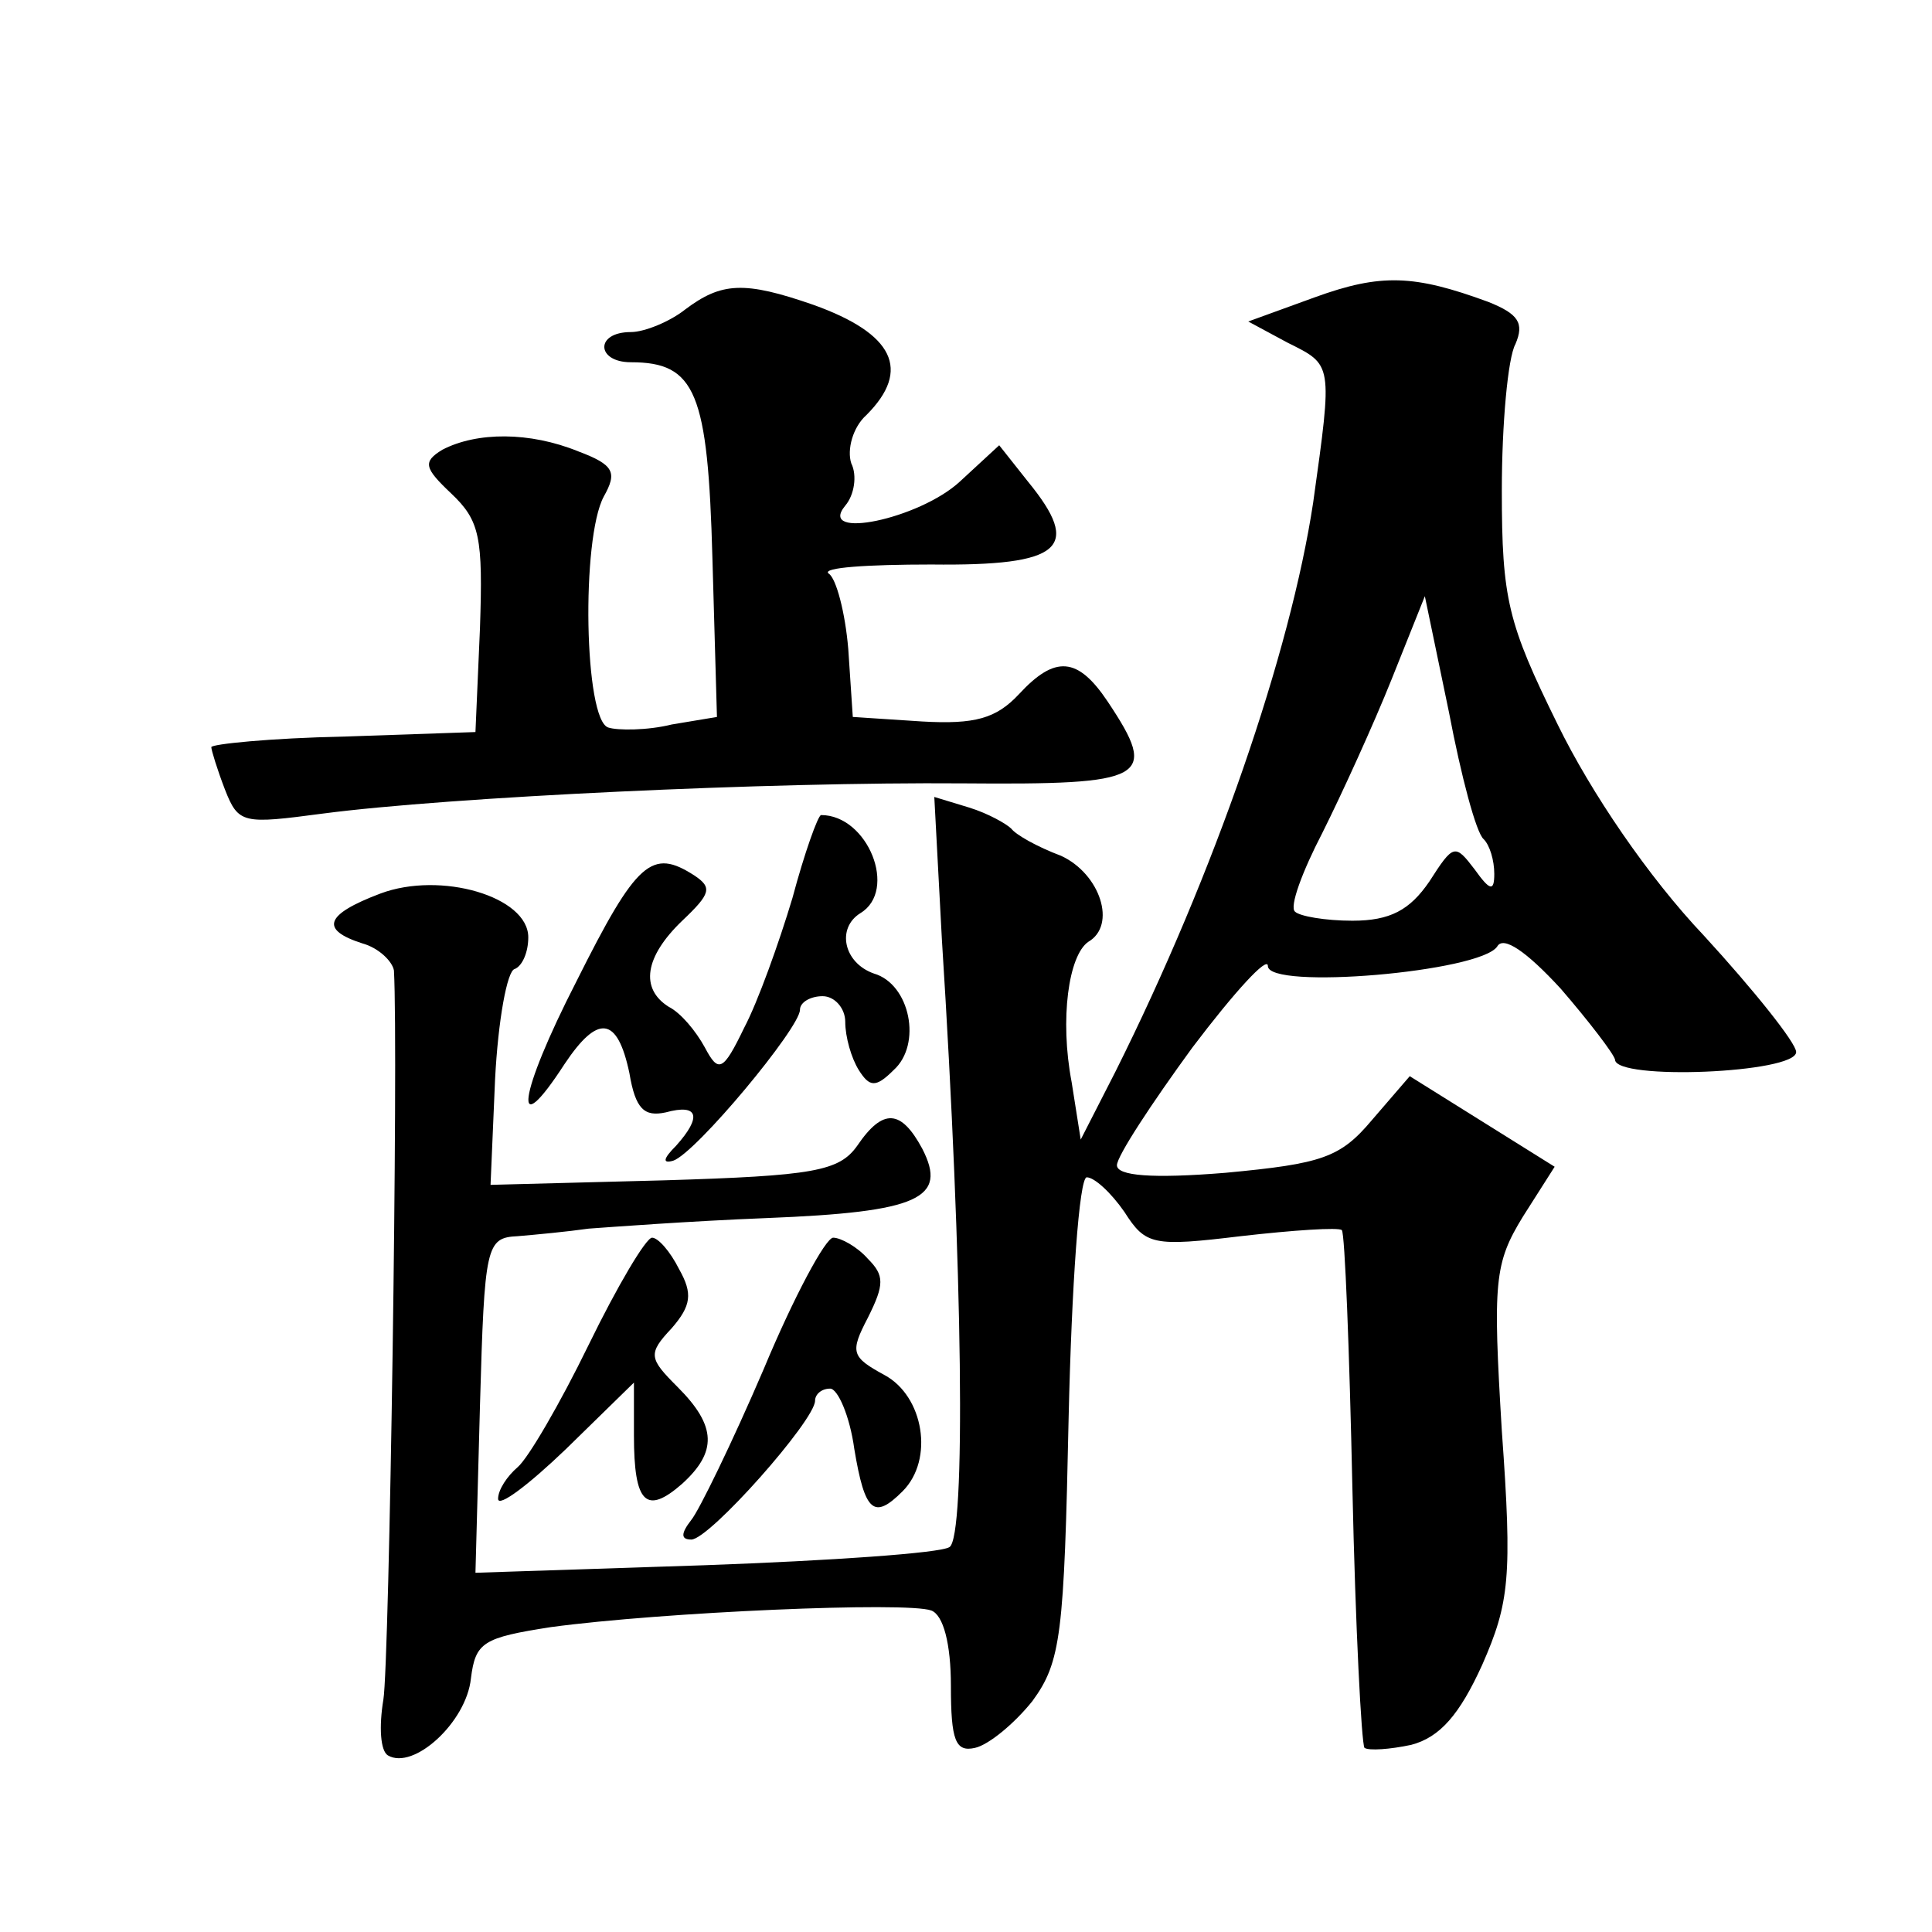
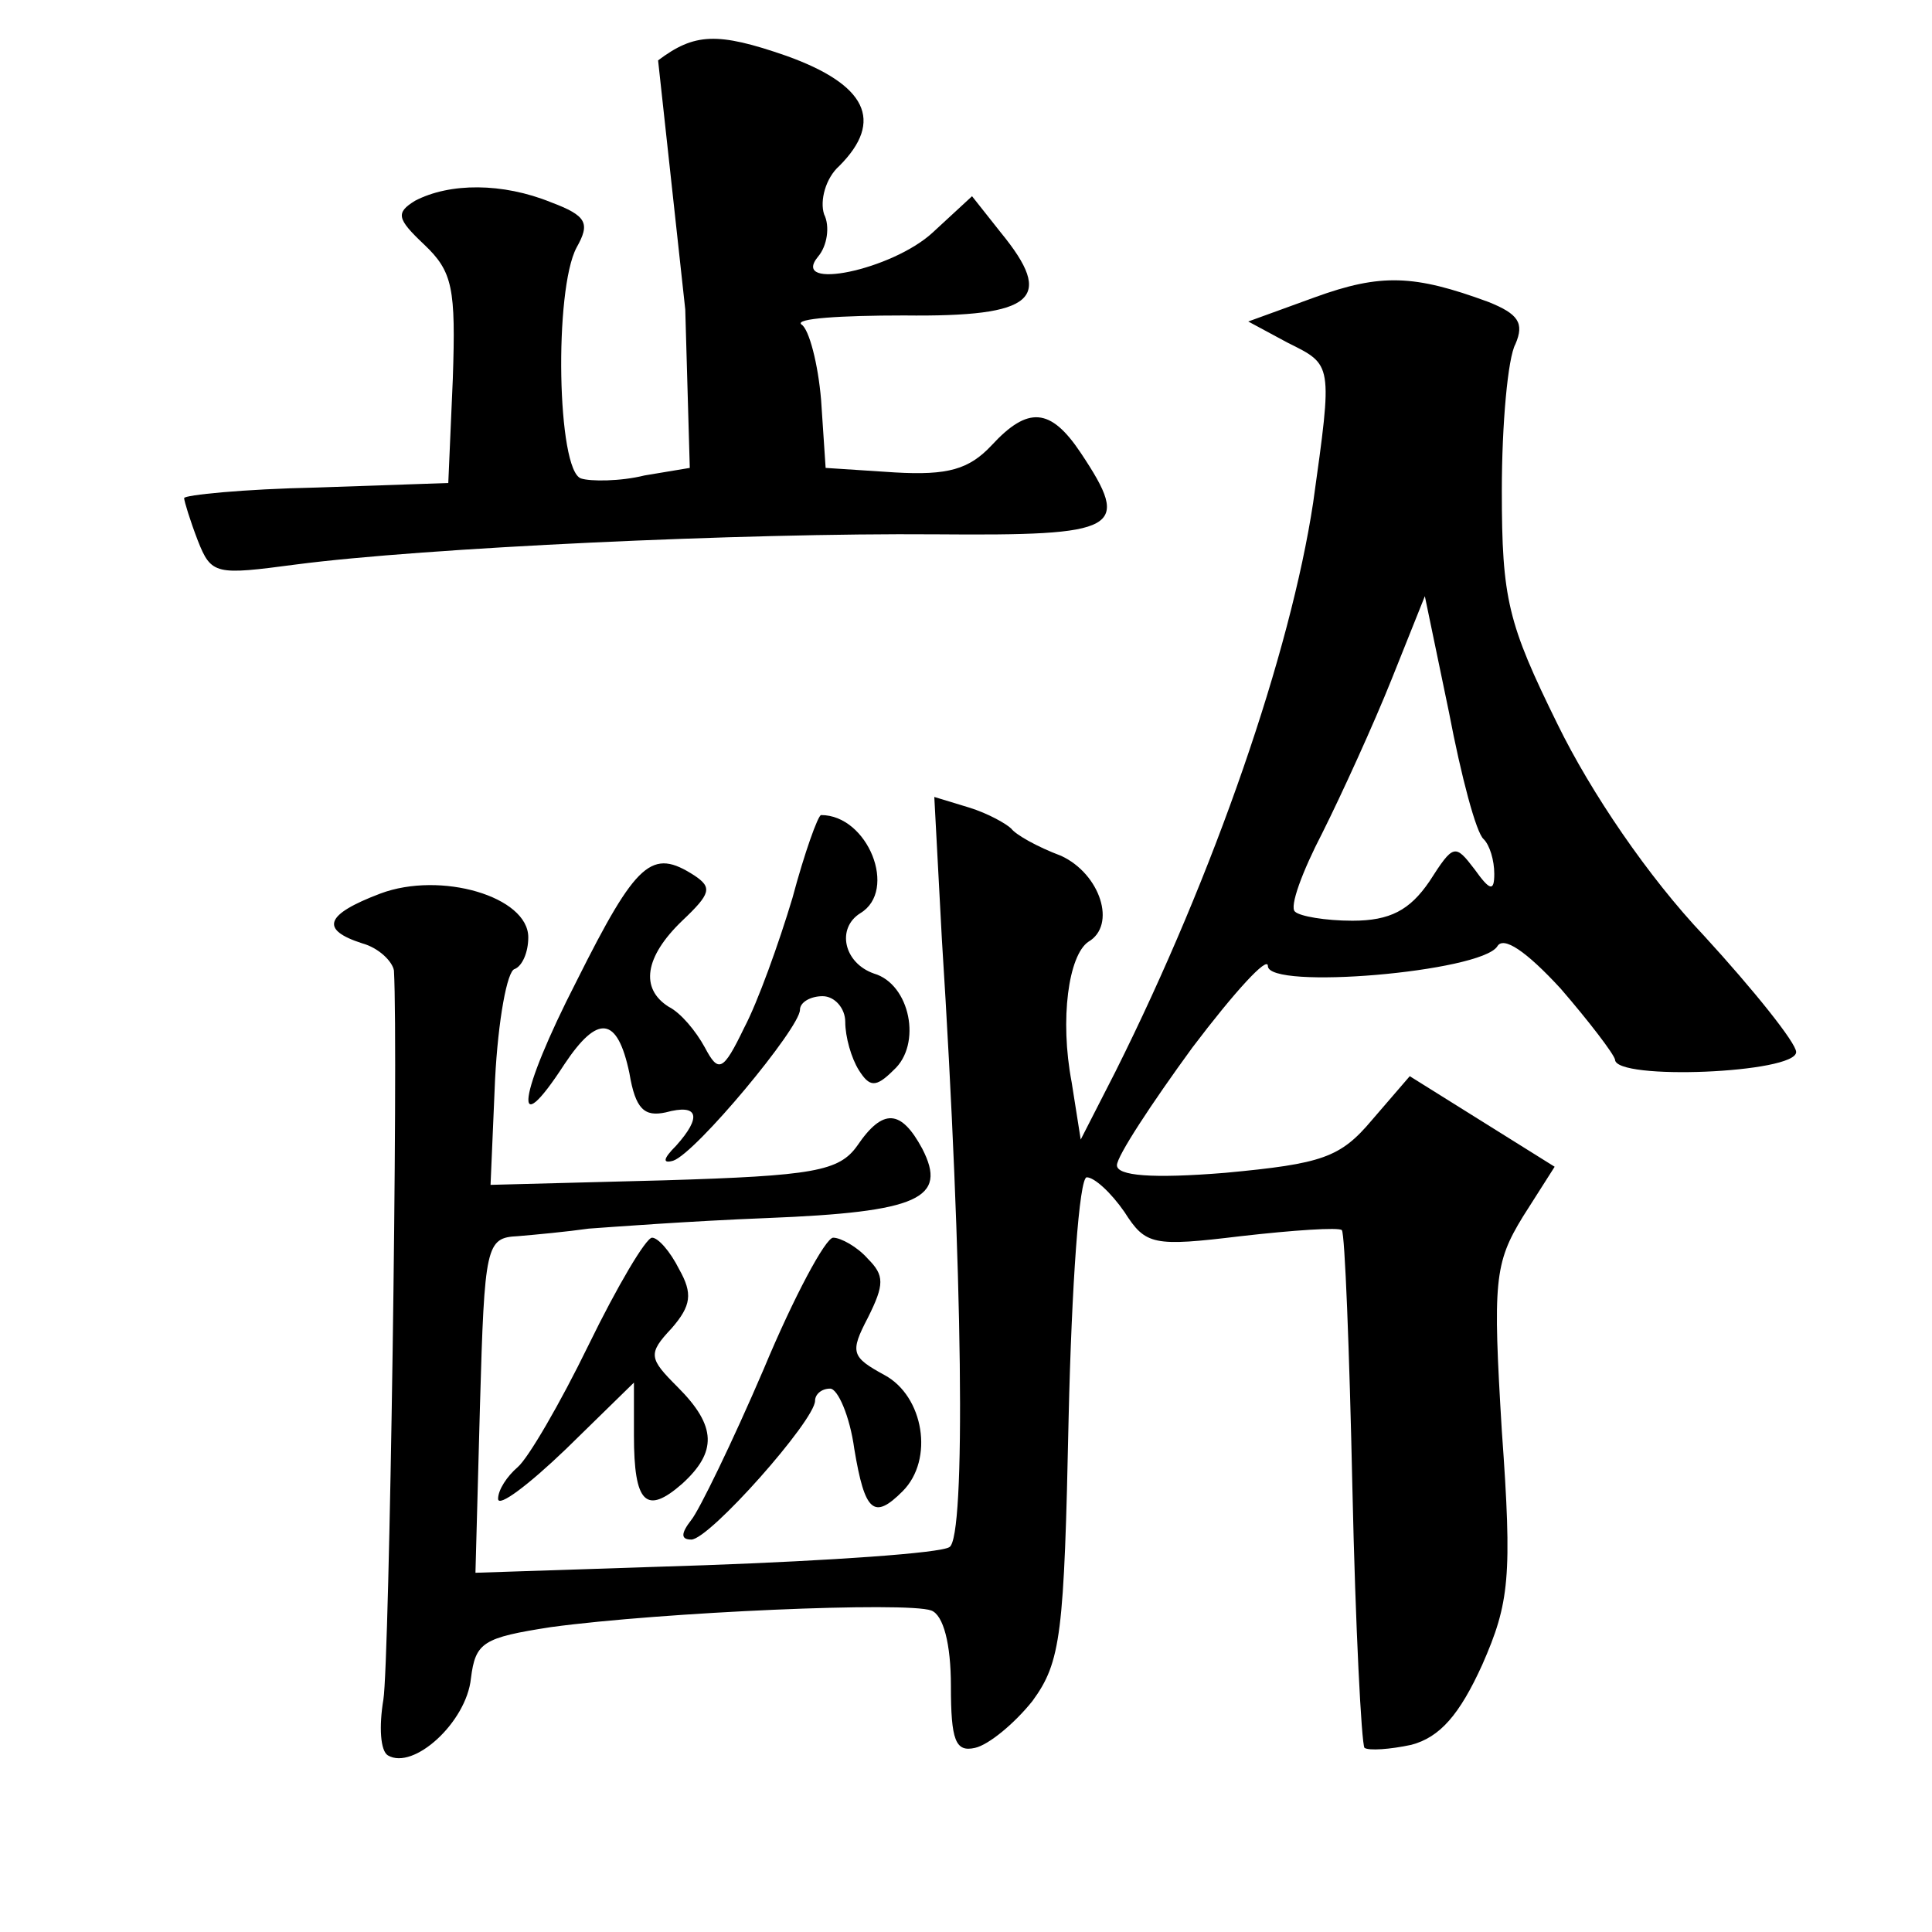
<svg xmlns="http://www.w3.org/2000/svg" version="1.0" width="128pt" height="128pt" viewBox="0 0 128 128" preserveAspectRatio="xMidYMid meet">
  <g transform="translate(0,128) scale(0.1,-0.1)" fill="#0" stroke="none">
-     <path d="M871 1083 l-44 -16 26 -14 c30 -15 30 -13 17 -106 -15 -99 -65 -245 -131 -377 l-23 -45 -6 38 c-8 42 -2 84 11 93 19 11 8 45 -18 57 -16 6 -30 14 -33 18 -3 3 -15 10 -28 14 l-23 7 5 -94 c14 -220 16 -397 5 -403 -6 -4 -79 -9 -162 -12 l-152 -5 3 111 c3 106 4 111 25 112 12 1 33 3 47 5 14 1 67 5 118 7 101 4 120 13 103 46 -14 26 -26 27 -43 2 -12 -17 -29 -20 -128 -23 l-115 -3 3 70 c2 39 8 72 13 73 5 2 9 11 9 21 0 27 -58 44 -98 29 -37 -14 -40 -24 -12 -33 11 -3 20 -12 21 -18 3 -54 -3 -459 -7 -483 -3 -18 -2 -34 3 -37 17 -10 52 22 55 51 3 24 8 27 53 34 74 10 236 17 252 11 8 -3 13 -22 13 -50 0 -36 3 -44 16 -41 9 2 26 16 38 31 19 26 21 44 24 188 2 87 7 159 12 159 5 0 16 -10 25 -23 14 -22 19 -23 77 -16 35 4 65 6 67 4 2 -2 5 -79 7 -171 2 -92 6 -169 8 -172 3 -2 17 -1 31 2 19 5 32 20 47 53 18 41 20 58 13 155 -6 99 -5 111 14 142 l21 33 -48 30 -48 30 -25 -29 c-21 -25 -33 -29 -97 -35 -49 -4 -72 -2 -72 5 0 6 23 41 50 78 28 37 50 61 50 54 0 -16 141 -4 152 13 4 7 19 -3 42 -28 19 -22 35 -43 36 -47 0 -14 120 -9 120 5 0 6 -28 41 -61 77 -37 39 -75 95 -97 140 -33 67 -37 83 -37 155 0 44 4 88 9 97 6 14 2 20 -18 28 -49 18 -71 19 -115 3z m112 -359 c4 -4 7 -14 7 -23 0 -12 -3 -11 -13 3 -13 17 -14 17 -30 -8 -13 -19 -26 -26 -51 -26 -18 0 -35 3 -38 6 -4 3 5 27 18 52 13 26 34 72 46 102 l22 55 16 -77 c8 -42 18 -80 23 -84z M454 1075 c-10 -8 -27 -15 -36 -15 -24 0 -23 -20 0 -20 43 0 51 -20 54 -130 l3 -105 -30 -5 c-16 -4 -36 -4 -42 -2 -16 5 -18 125 -3 153 9 16 7 21 -17 30 -32 13 -67 13 -90 1 -13 -8 -12 -12 6 -29 19 -18 21 -29 19 -89 l-3 -69 -87 -3 c-49 -1 -88 -5 -88 -7 0 -2 4 -15 9 -28 9 -23 12 -23 65 -16 84 11 296 21 424 20 122 -1 130 3 96 54 -20 30 -35 31 -59 5 -15 -16 -29 -20 -64 -18 l-46 3 -3 45 c-2 24 -8 47 -13 50 -5 4 26 6 68 6 87 -1 100 11 64 55 l-19 24 -26 -24 c-27 -25 -95 -39 -76 -16 6 7 8 20 4 28 -3 9 1 24 10 32 30 30 18 54 -35 73 -46 16 -61 15 -85 -3z M525 685 c-9 -30 -23 -69 -32 -86 -14 -29 -17 -30 -26 -13 -6 11 -16 23 -24 27 -19 12 -16 33 9 57 19 18 20 22 8 30 -28 18 -38 10 -78 -70 -39 -76 -43 -109 -8 -55 22 33 35 32 43 -6 4 -24 10 -29 24 -26 22 6 24 -3 7 -22 -9 -9 -9 -12 -2 -10 15 5 84 88 84 100 0 5 7 9 15 9 8 0 15 -8 15 -17 0 -10 4 -24 9 -32 7 -11 11 -12 23 0 19 17 11 57 -13 64 -20 7 -25 30 -9 40 25 15 5 65 -26 65 -2 0 -11 -25 -19 -55z M390 389 c-19 -39 -40 -75 -47 -81 -7 -6 -13 -15 -13 -21 0 -6 20 9 45 33 l45 44 0 -35 c0 -45 8 -53 32 -32 23 21 23 38 -3 64 -19 19 -20 22 -4 39 13 15 14 23 5 39 -6 12 -14 21 -18 21 -4 0 -23 -32 -42 -71z M506 373 c-21 -49 -43 -94 -48 -100 -7 -9 -7 -13 0 -13 12 0 82 79 82 92 0 4 4 8 10 8 5 0 13 -18 16 -40 7 -42 13 -47 32 -28 21 21 14 63 -12 77 -22 12 -23 15 -11 38 11 22 11 28 0 39 -7 8 -18 14 -23 14 -5 0 -26 -39 -46 -87z" />
+     <path d="M871 1083 l-44 -16 26 -14 c30 -15 30 -13 17 -106 -15 -99 -65 -245 -131 -377 l-23 -45 -6 38 c-8 42 -2 84 11 93 19 11 8 45 -18 57 -16 6 -30 14 -33 18 -3 3 -15 10 -28 14 l-23 7 5 -94 c14 -220 16 -397 5 -403 -6 -4 -79 -9 -162 -12 l-152 -5 3 111 c3 106 4 111 25 112 12 1 33 3 47 5 14 1 67 5 118 7 101 4 120 13 103 46 -14 26 -26 27 -43 2 -12 -17 -29 -20 -128 -23 l-115 -3 3 70 c2 39 8 72 13 73 5 2 9 11 9 21 0 27 -58 44 -98 29 -37 -14 -40 -24 -12 -33 11 -3 20 -12 21 -18 3 -54 -3 -459 -7 -483 -3 -18 -2 -34 3 -37 17 -10 52 22 55 51 3 24 8 27 53 34 74 10 236 17 252 11 8 -3 13 -22 13 -50 0 -36 3 -44 16 -41 9 2 26 16 38 31 19 26 21 44 24 188 2 87 7 159 12 159 5 0 16 -10 25 -23 14 -22 19 -23 77 -16 35 4 65 6 67 4 2 -2 5 -79 7 -171 2 -92 6 -169 8 -172 3 -2 17 -1 31 2 19 5 32 20 47 53 18 41 20 58 13 155 -6 99 -5 111 14 142 l21 33 -48 30 -48 30 -25 -29 c-21 -25 -33 -29 -97 -35 -49 -4 -72 -2 -72 5 0 6 23 41 50 78 28 37 50 61 50 54 0 -16 141 -4 152 13 4 7 19 -3 42 -28 19 -22 35 -43 36 -47 0 -14 120 -9 120 5 0 6 -28 41 -61 77 -37 39 -75 95 -97 140 -33 67 -37 83 -37 155 0 44 4 88 9 97 6 14 2 20 -18 28 -49 18 -71 19 -115 3z m112 -359 c4 -4 7 -14 7 -23 0 -12 -3 -11 -13 3 -13 17 -14 17 -30 -8 -13 -19 -26 -26 -51 -26 -18 0 -35 3 -38 6 -4 3 5 27 18 52 13 26 34 72 46 102 l22 55 16 -77 c8 -42 18 -80 23 -84z M454 1075 l3 -105 -30 -5 c-16 -4 -36 -4 -42 -2 -16 5 -18 125 -3 153 9 16 7 21 -17 30 -32 13 -67 13 -90 1 -13 -8 -12 -12 6 -29 19 -18 21 -29 19 -89 l-3 -69 -87 -3 c-49 -1 -88 -5 -88 -7 0 -2 4 -15 9 -28 9 -23 12 -23 65 -16 84 11 296 21 424 20 122 -1 130 3 96 54 -20 30 -35 31 -59 5 -15 -16 -29 -20 -64 -18 l-46 3 -3 45 c-2 24 -8 47 -13 50 -5 4 26 6 68 6 87 -1 100 11 64 55 l-19 24 -26 -24 c-27 -25 -95 -39 -76 -16 6 7 8 20 4 28 -3 9 1 24 10 32 30 30 18 54 -35 73 -46 16 -61 15 -85 -3z M525 685 c-9 -30 -23 -69 -32 -86 -14 -29 -17 -30 -26 -13 -6 11 -16 23 -24 27 -19 12 -16 33 9 57 19 18 20 22 8 30 -28 18 -38 10 -78 -70 -39 -76 -43 -109 -8 -55 22 33 35 32 43 -6 4 -24 10 -29 24 -26 22 6 24 -3 7 -22 -9 -9 -9 -12 -2 -10 15 5 84 88 84 100 0 5 7 9 15 9 8 0 15 -8 15 -17 0 -10 4 -24 9 -32 7 -11 11 -12 23 0 19 17 11 57 -13 64 -20 7 -25 30 -9 40 25 15 5 65 -26 65 -2 0 -11 -25 -19 -55z M390 389 c-19 -39 -40 -75 -47 -81 -7 -6 -13 -15 -13 -21 0 -6 20 9 45 33 l45 44 0 -35 c0 -45 8 -53 32 -32 23 21 23 38 -3 64 -19 19 -20 22 -4 39 13 15 14 23 5 39 -6 12 -14 21 -18 21 -4 0 -23 -32 -42 -71z M506 373 c-21 -49 -43 -94 -48 -100 -7 -9 -7 -13 0 -13 12 0 82 79 82 92 0 4 4 8 10 8 5 0 13 -18 16 -40 7 -42 13 -47 32 -28 21 21 14 63 -12 77 -22 12 -23 15 -11 38 11 22 11 28 0 39 -7 8 -18 14 -23 14 -5 0 -26 -39 -46 -87z" />
  </g>
</svg>